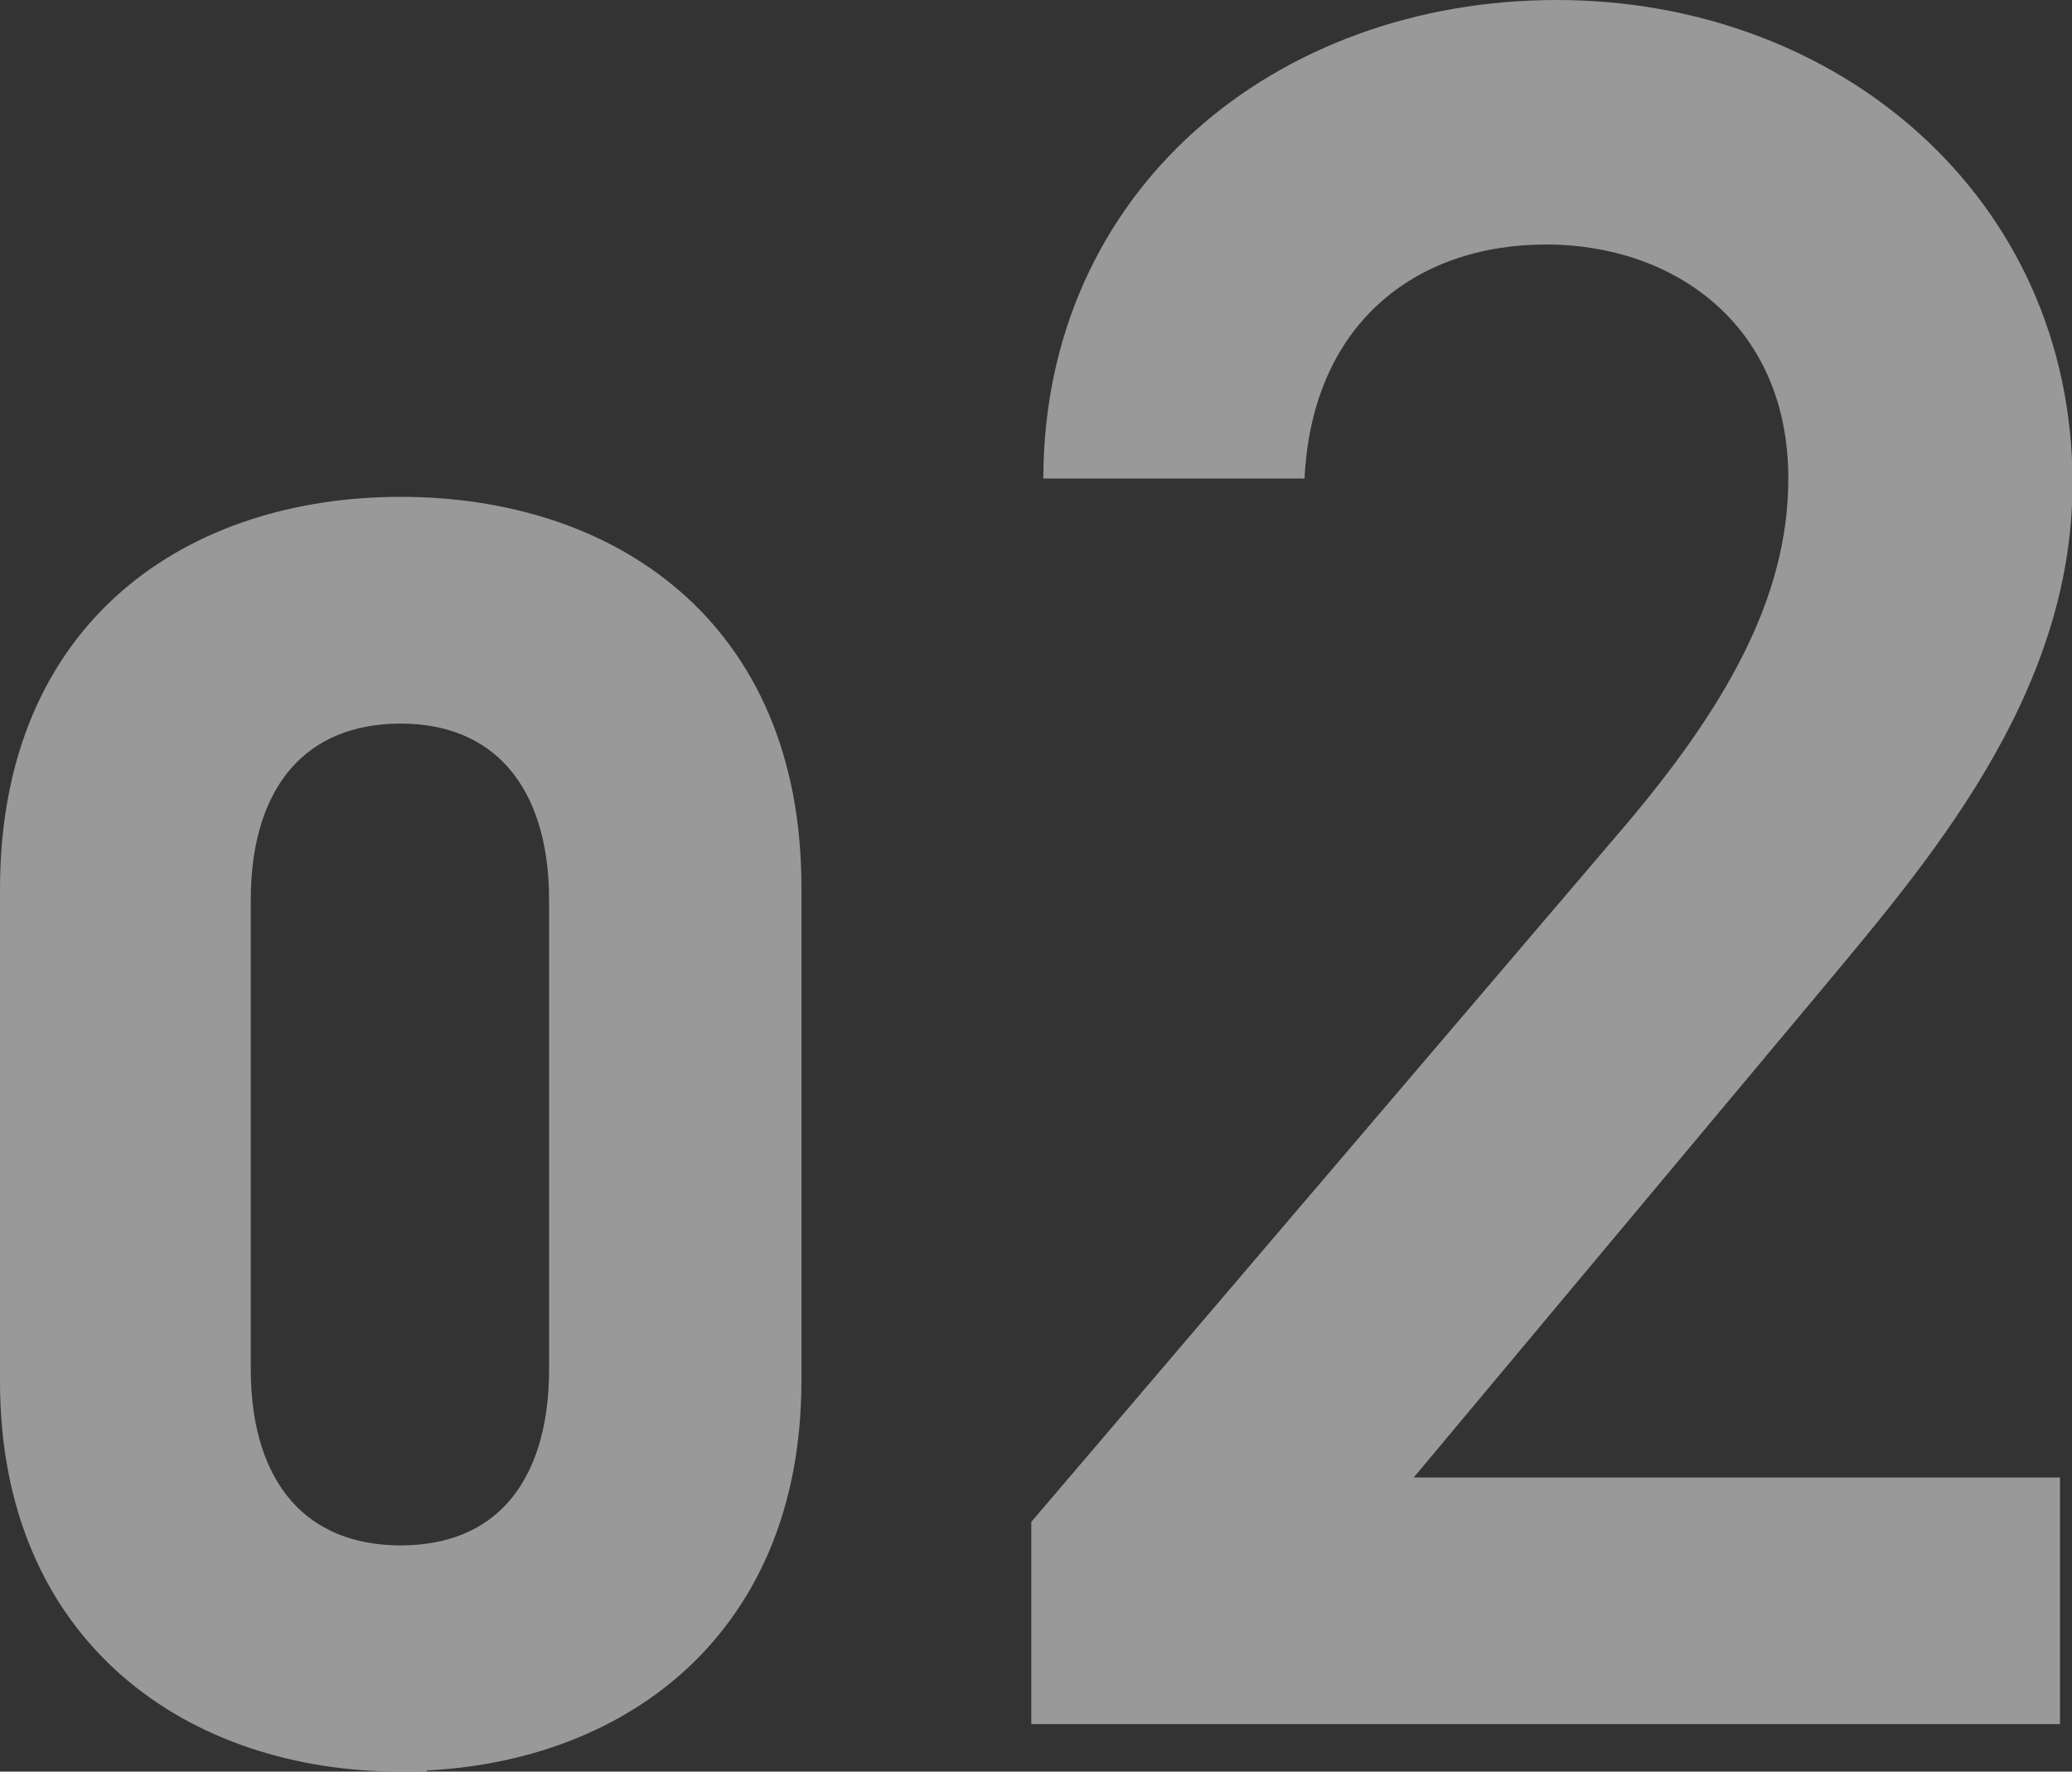
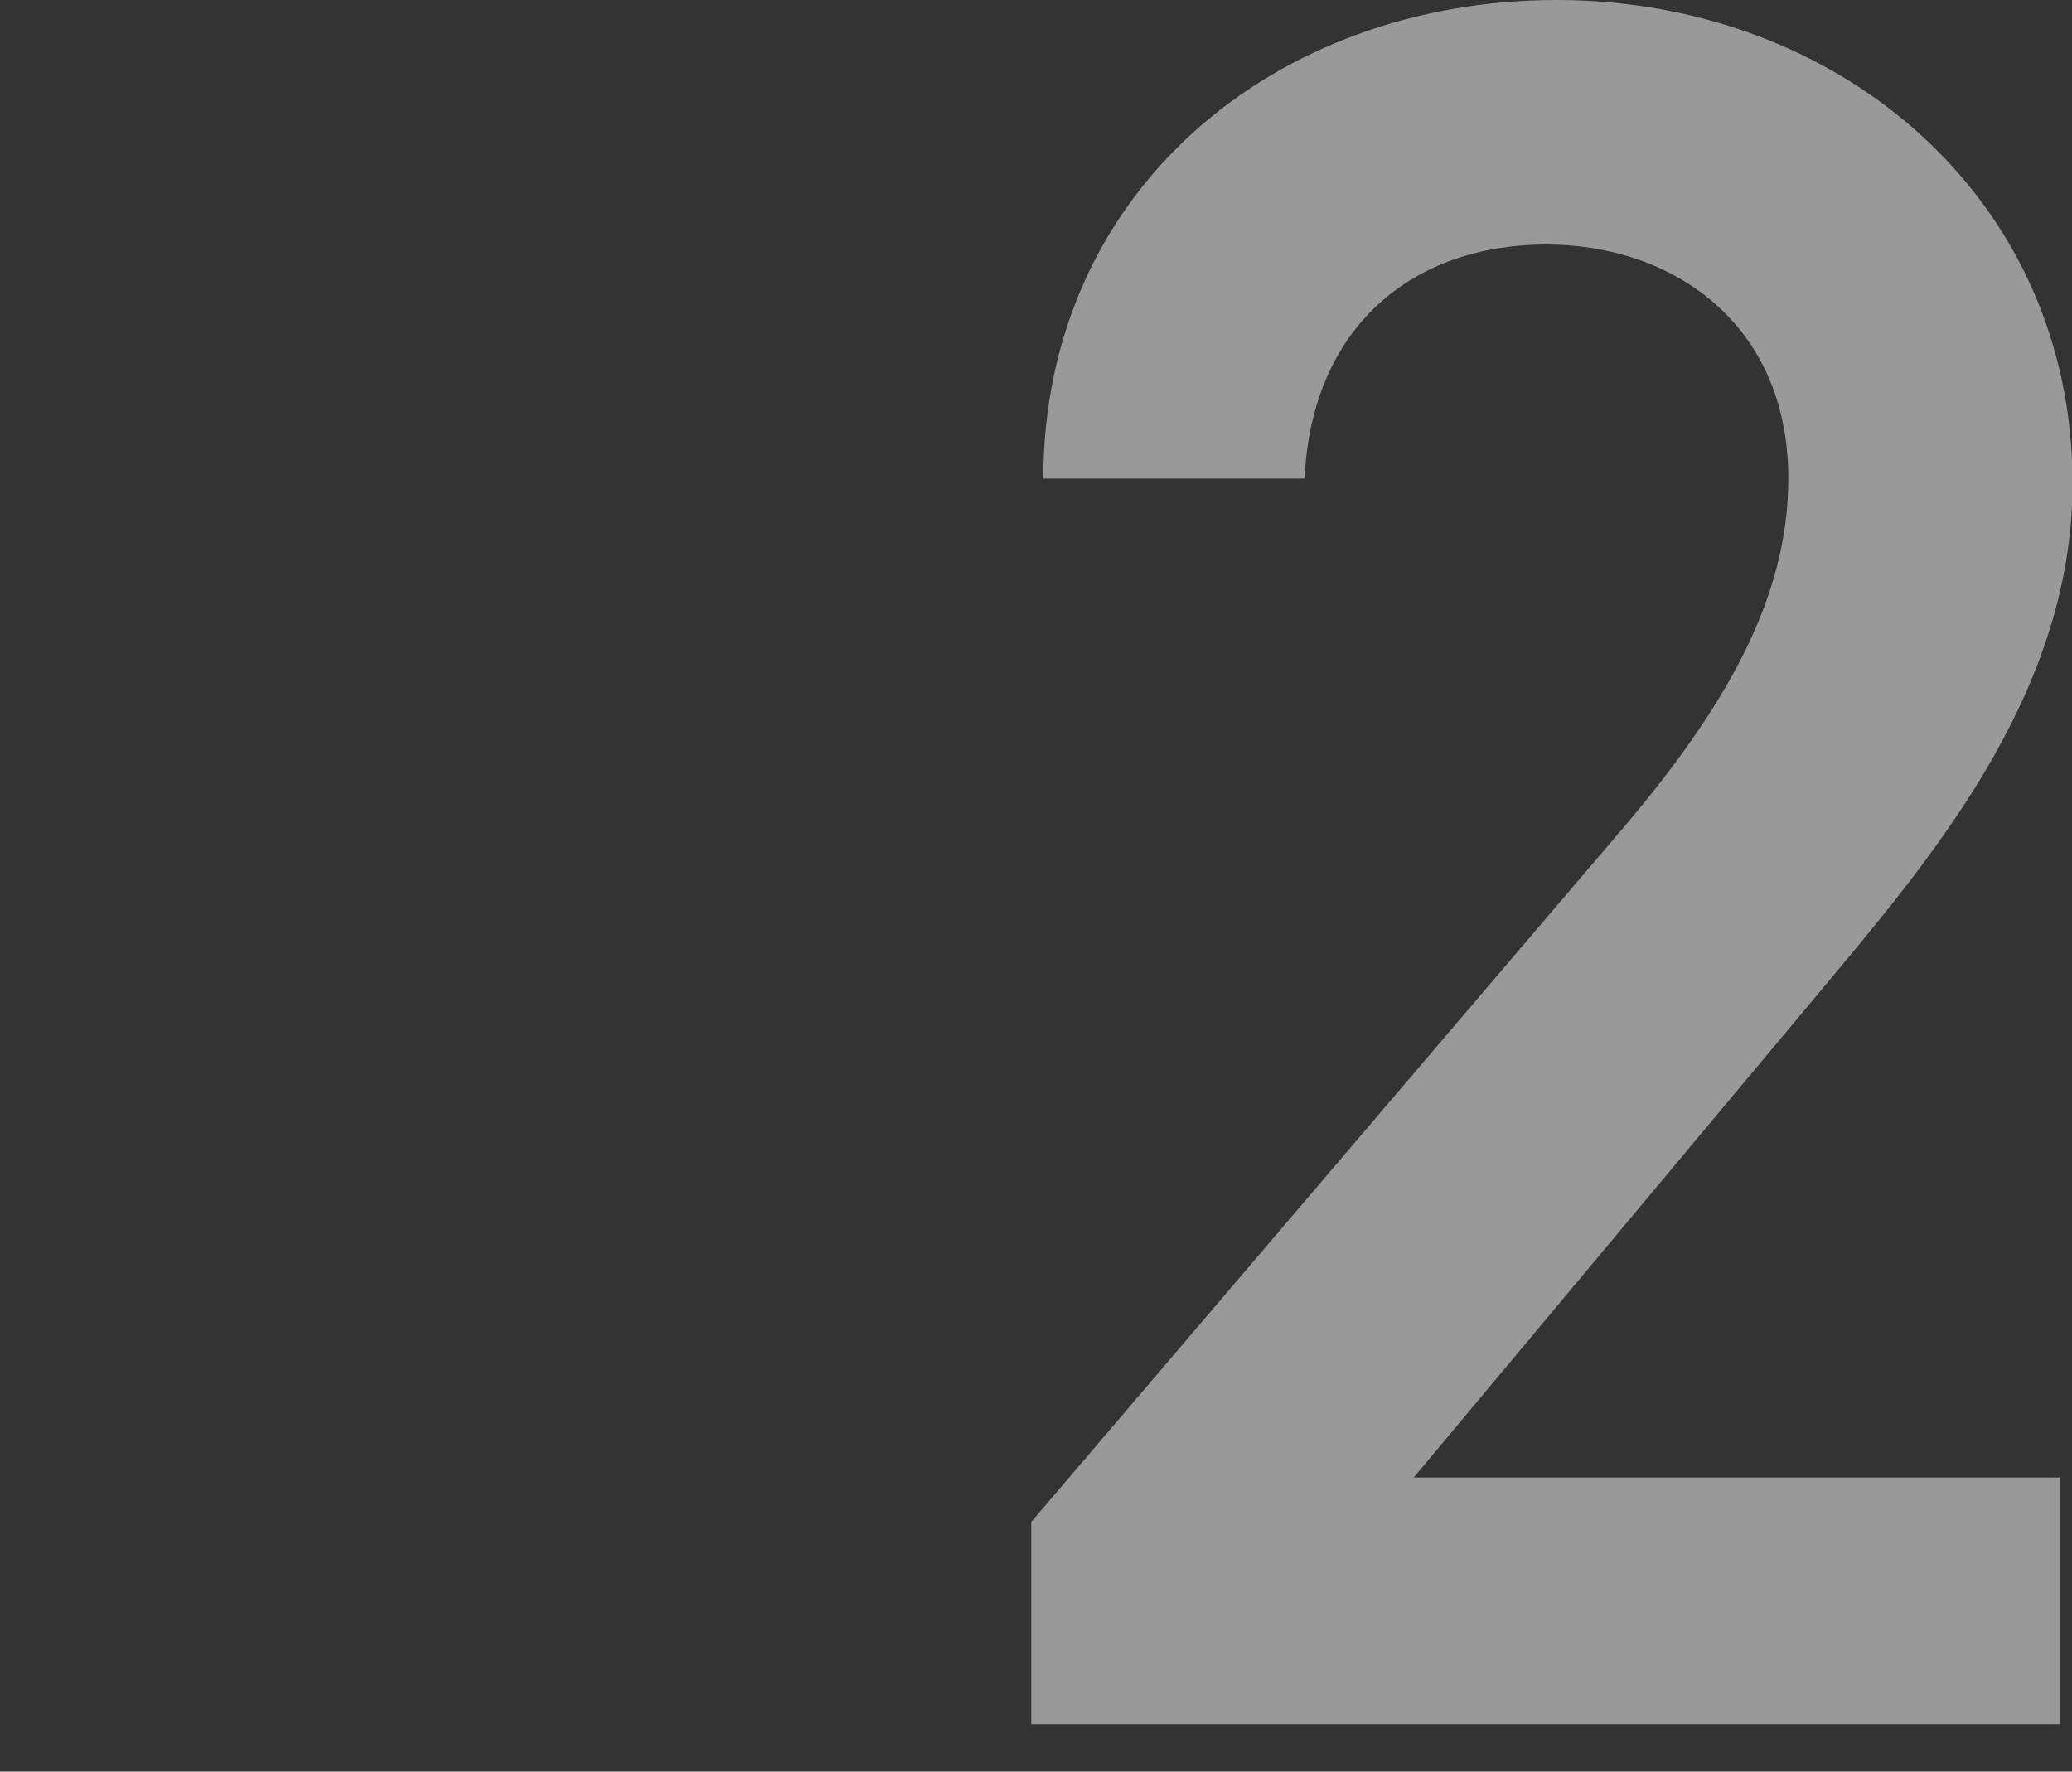
<svg xmlns="http://www.w3.org/2000/svg" viewBox="0 0 39.66 33.91">
  <rect x="0" y="0" width="39.66" height="33.91" fill="#333333" stroke="none" />
  <g opacity=".5" fill="#fff">
-     <path d="M7.67 33.41c-3.8 0-7.17-2.25-7.17-6.97v-9.42c0-4.86 3.37-7.01 7.17-7.01s7.17 2.15 7.17 6.97v9.45c0 4.73-3.37 6.97-7.17 6.97zm0-20.06c-2.08 0-3.37 1.42-3.37 3.87v8.99c0 2.45 1.29 3.87 3.37 3.87s3.34-1.42 3.34-3.87v-8.99c0-2.45-1.29-3.87-3.34-3.87z" stroke="#fff" stroke-miterlimit="10" />
    <path d="M39.43 33H19.74v-3.87l11.19-13.12c2.12-2.46 3.3-4.58 3.3-6.85 0-2.97-2.22-4.48-4.63-4.48-2.55 0-4.49 1.56-4.63 4.48h-5C19.98 3.64 24.41 0 29.8 0s9.87 3.78 9.87 9.25c0 4.11-2.83 7.32-4.91 9.82l-7.7 9.21h12.37V33z" />
  </g>
</svg>